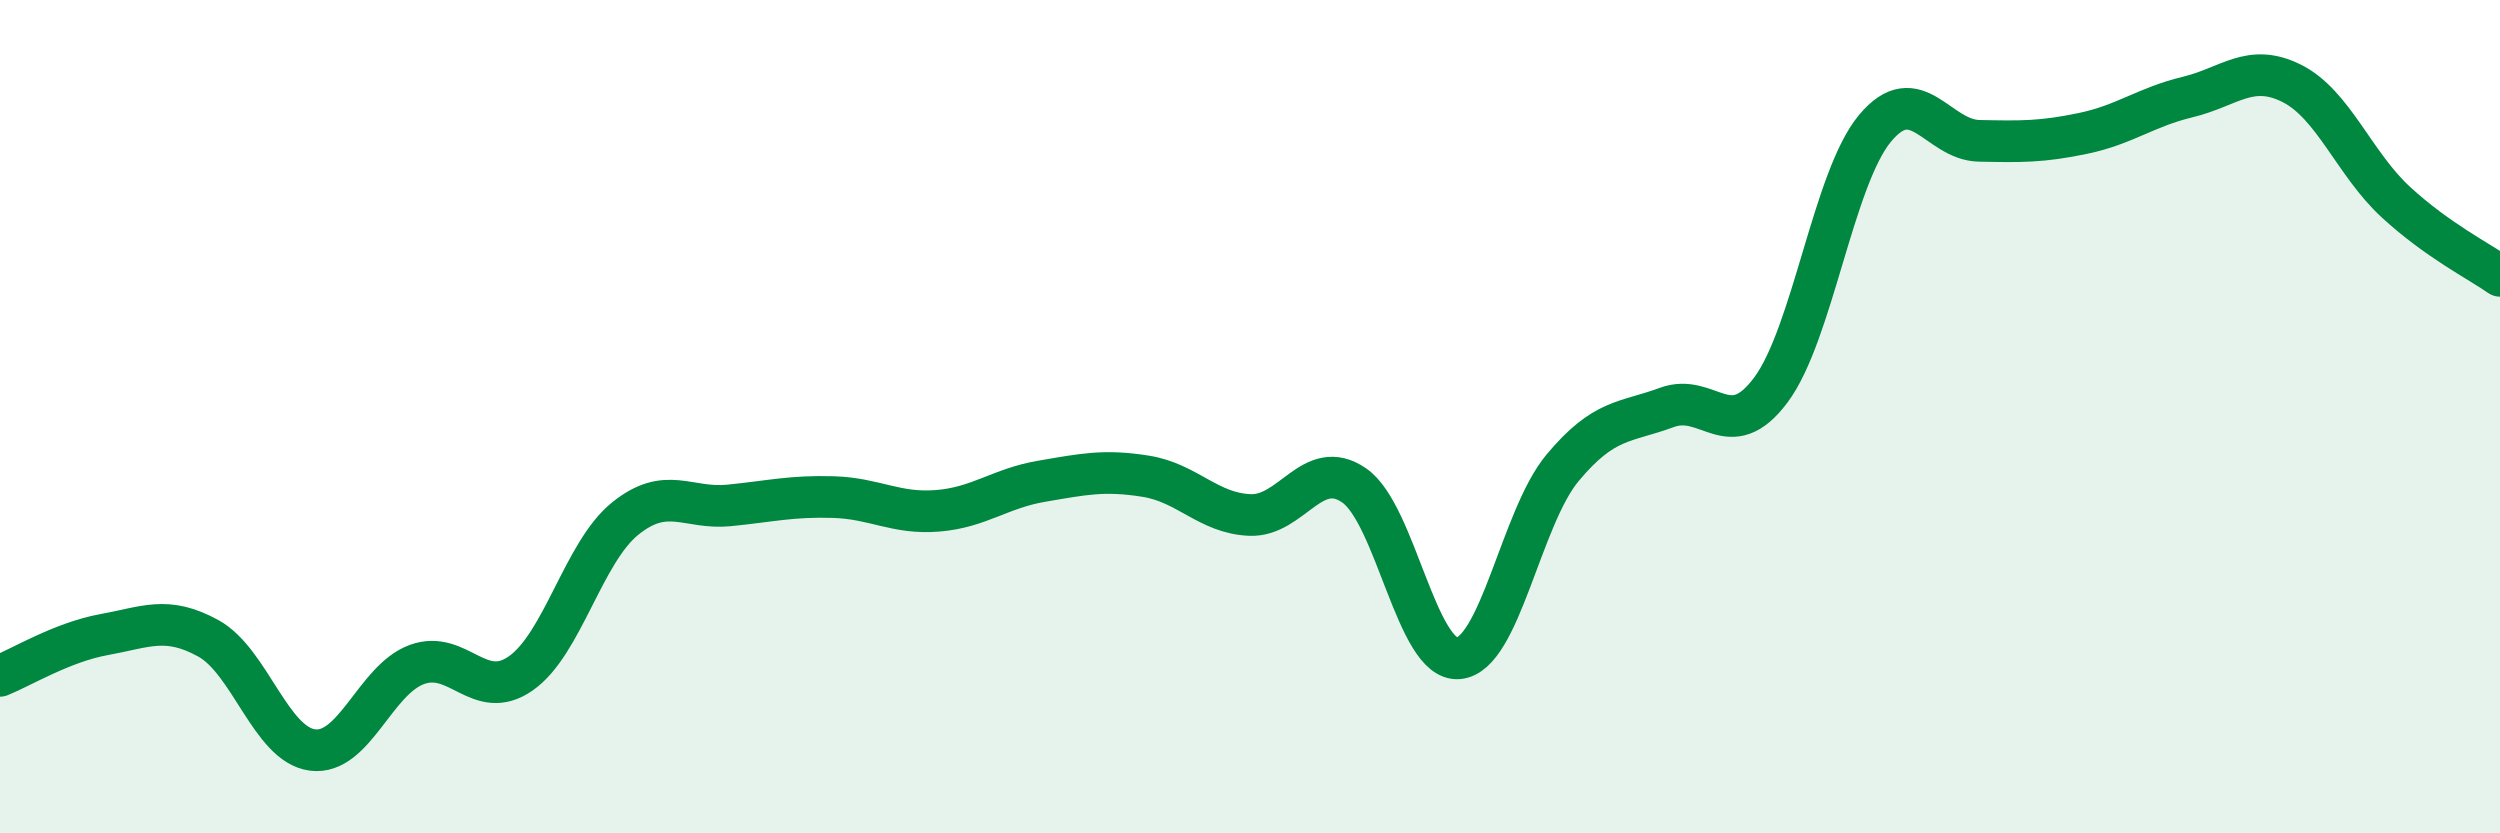
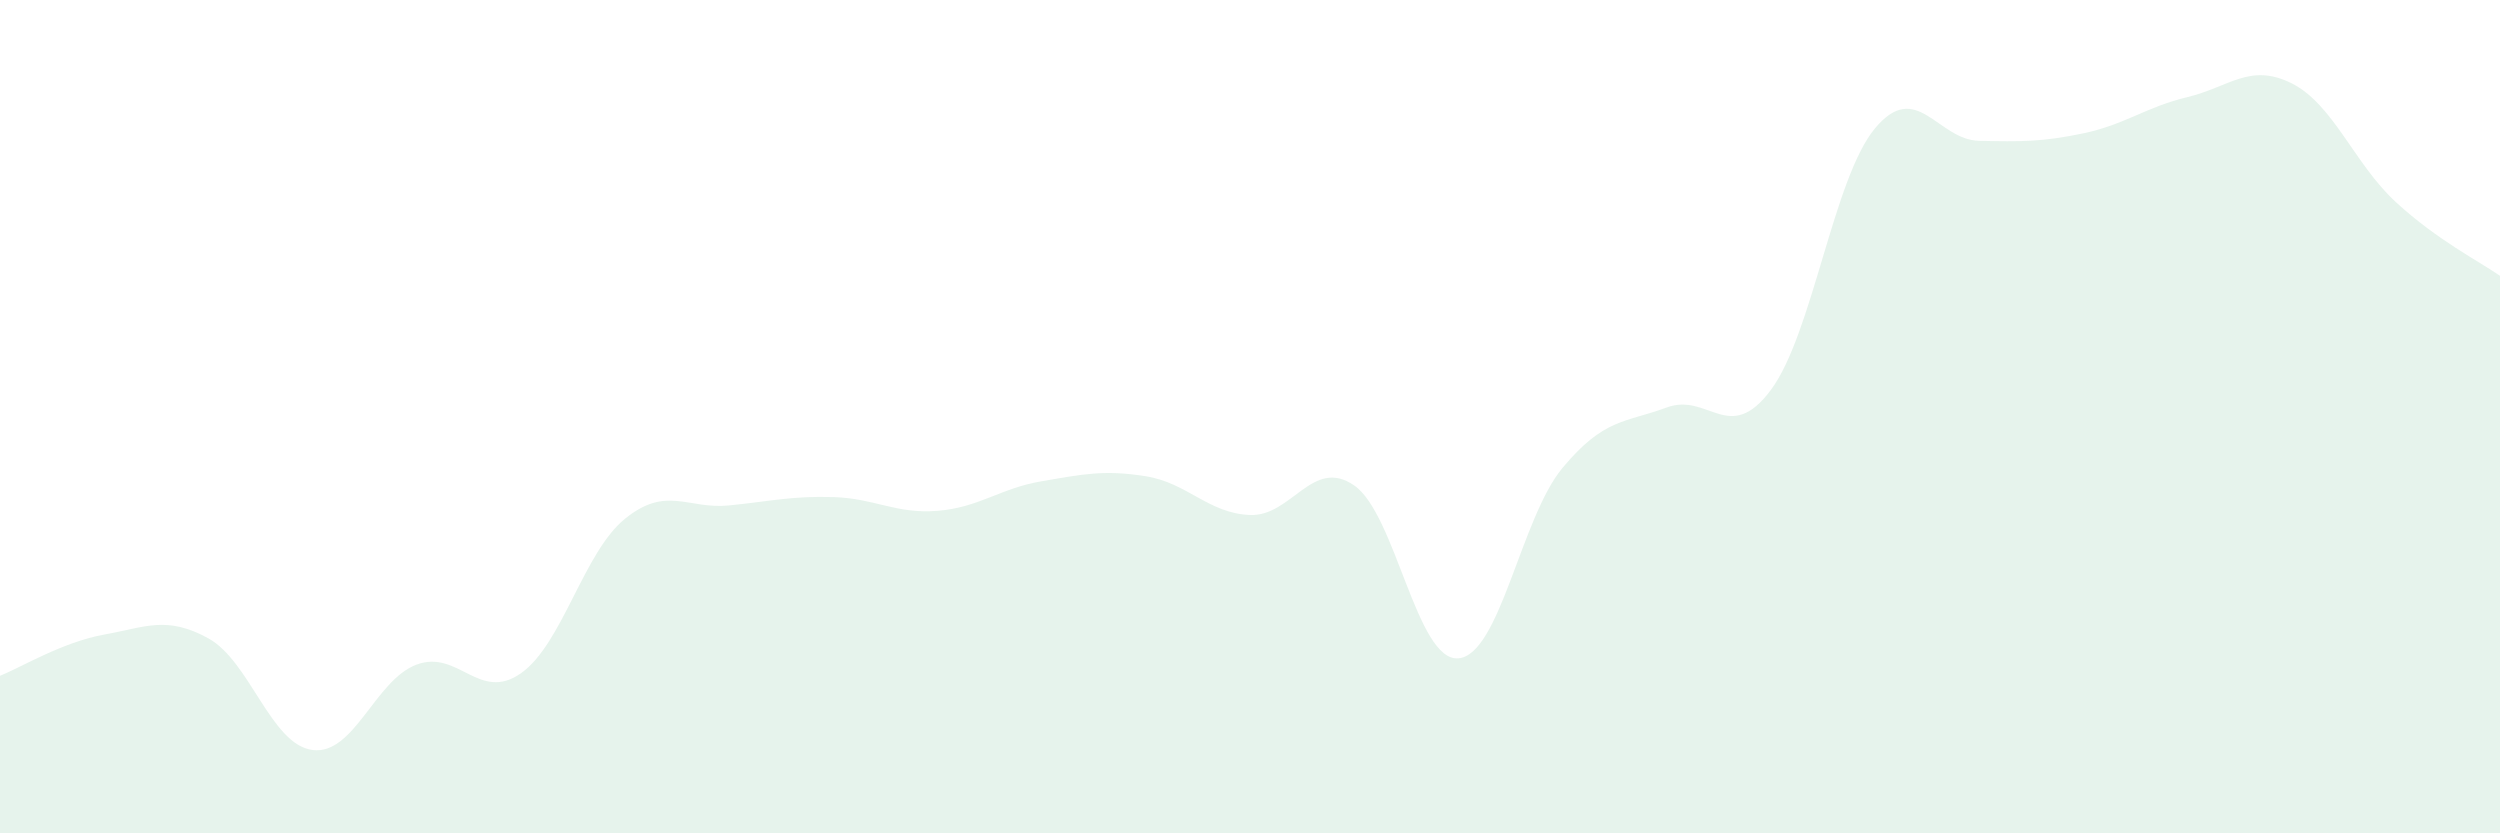
<svg xmlns="http://www.w3.org/2000/svg" width="60" height="20" viewBox="0 0 60 20">
  <path d="M 0,16.22 C 0.5,16.02 1.5,15.41 2.5,15.23 C 3.5,15.05 4,14.77 5,15.32 C 6,15.87 6.5,17.87 7.5,18 C 8.5,18.13 9,16.32 10,15.95 C 11,15.58 11.5,16.86 12.5,16.16 C 13.5,15.46 14,13.26 15,12.45 C 16,11.64 16.5,12.23 17.5,12.13 C 18.5,12.03 19,11.9 20,11.93 C 21,11.96 21.5,12.34 22.5,12.26 C 23.5,12.18 24,11.72 25,11.55 C 26,11.38 26.5,11.27 27.5,11.43 C 28.5,11.59 29,12.32 30,12.36 C 31,12.4 31.5,10.96 32.5,11.65 C 33.5,12.34 34,15.88 35,15.8 C 36,15.72 36.5,12.43 37.5,11.23 C 38.5,10.03 39,10.15 40,9.78 C 41,9.41 41.5,10.7 42.5,9.36 C 43.5,8.02 44,4.28 45,3.08 C 46,1.88 46.5,3.36 47.5,3.38 C 48.5,3.4 49,3.41 50,3.2 C 51,2.99 51.5,2.57 52.5,2.33 C 53.5,2.09 54,1.5 55,2 C 56,2.5 56.5,3.93 57.5,4.85 C 58.5,5.77 59.5,6.27 60,6.62L60 20L0 20Z" fill="#008740" opacity="0.1" stroke-linecap="round" stroke-linejoin="round" />
-   <path d="M 0,16.22 C 0.5,16.02 1.5,15.41 2.5,15.23 C 3.5,15.05 4,14.77 5,15.32 C 6,15.87 6.5,17.87 7.5,18 C 8.5,18.13 9,16.32 10,15.95 C 11,15.58 11.5,16.86 12.5,16.16 C 13.5,15.46 14,13.26 15,12.45 C 16,11.64 16.5,12.23 17.5,12.13 C 18.5,12.03 19,11.9 20,11.93 C 21,11.96 21.5,12.34 22.5,12.26 C 23.5,12.18 24,11.72 25,11.55 C 26,11.38 26.5,11.27 27.5,11.43 C 28.5,11.59 29,12.32 30,12.36 C 31,12.4 31.5,10.96 32.5,11.65 C 33.5,12.34 34,15.88 35,15.8 C 36,15.72 36.5,12.43 37.5,11.23 C 38.5,10.03 39,10.15 40,9.78 C 41,9.41 41.5,10.7 42.5,9.36 C 43.5,8.02 44,4.28 45,3.08 C 46,1.88 46.5,3.36 47.5,3.38 C 48.5,3.4 49,3.41 50,3.2 C 51,2.99 51.5,2.57 52.5,2.33 C 53.5,2.09 54,1.5 55,2 C 56,2.5 56.5,3.93 57.5,4.85 C 58.5,5.77 59.5,6.27 60,6.62" stroke="#008740" stroke-width="1" fill="none" stroke-linecap="round" stroke-linejoin="round" />
</svg>